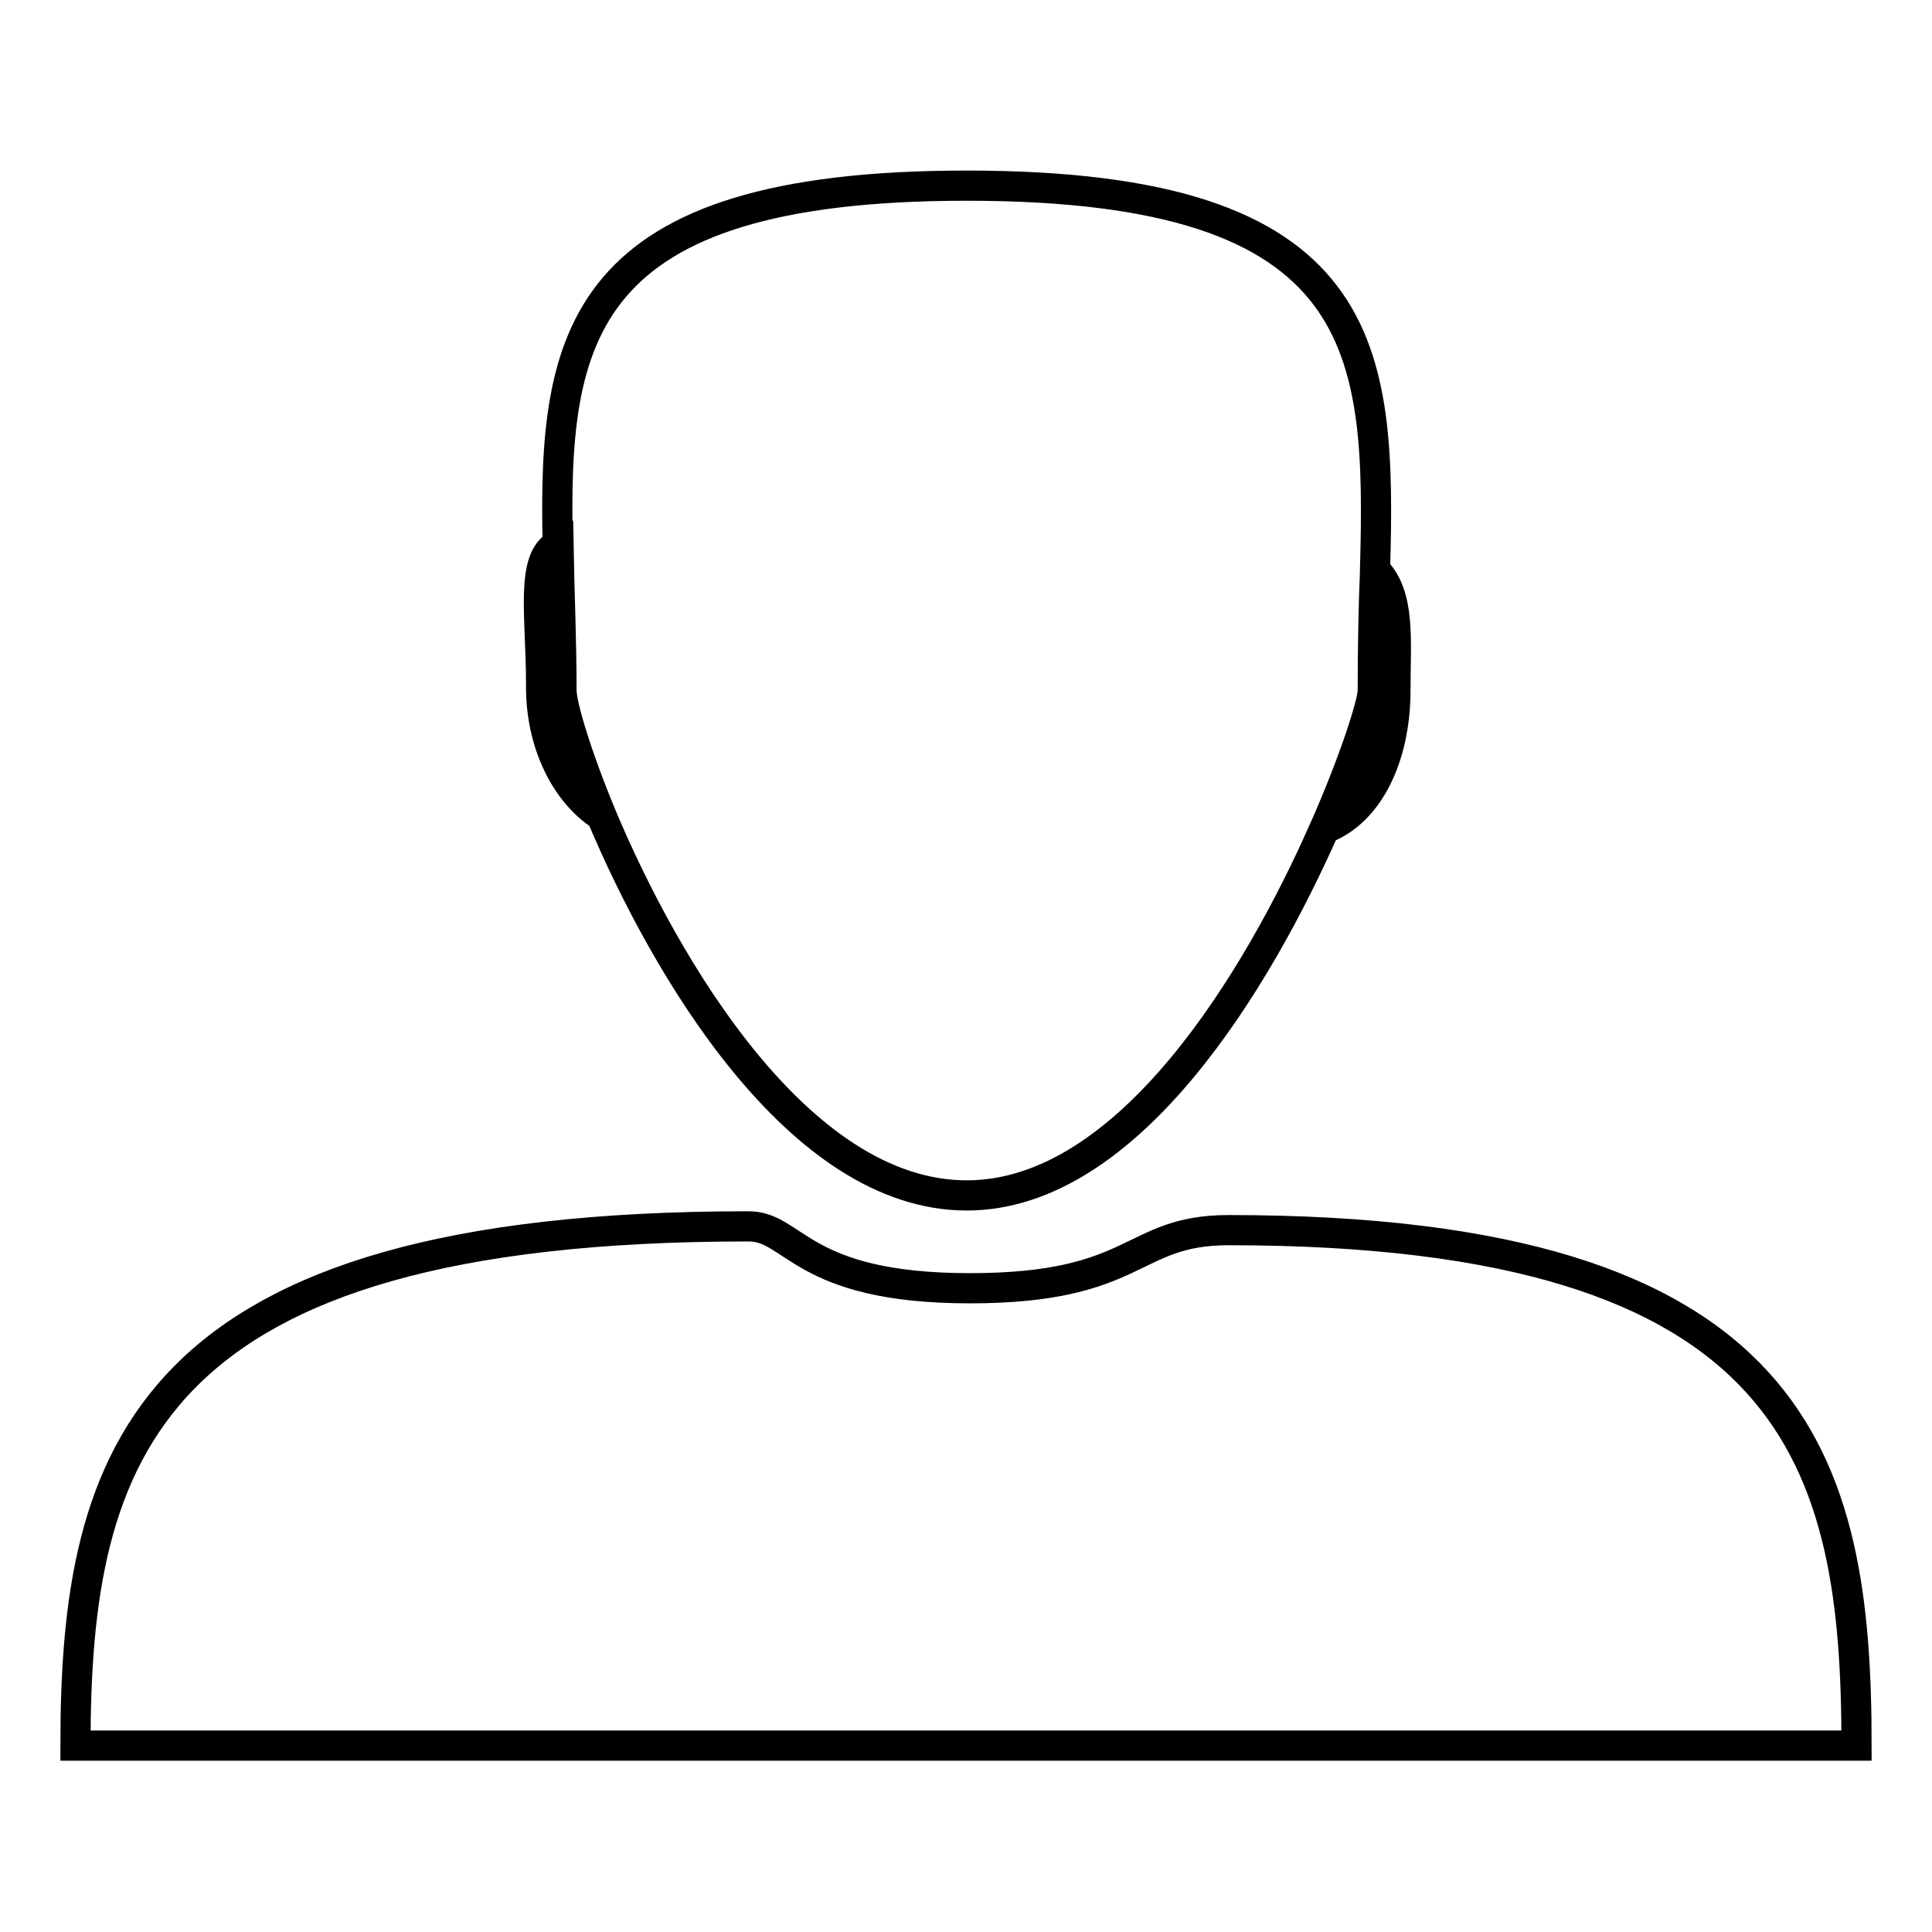
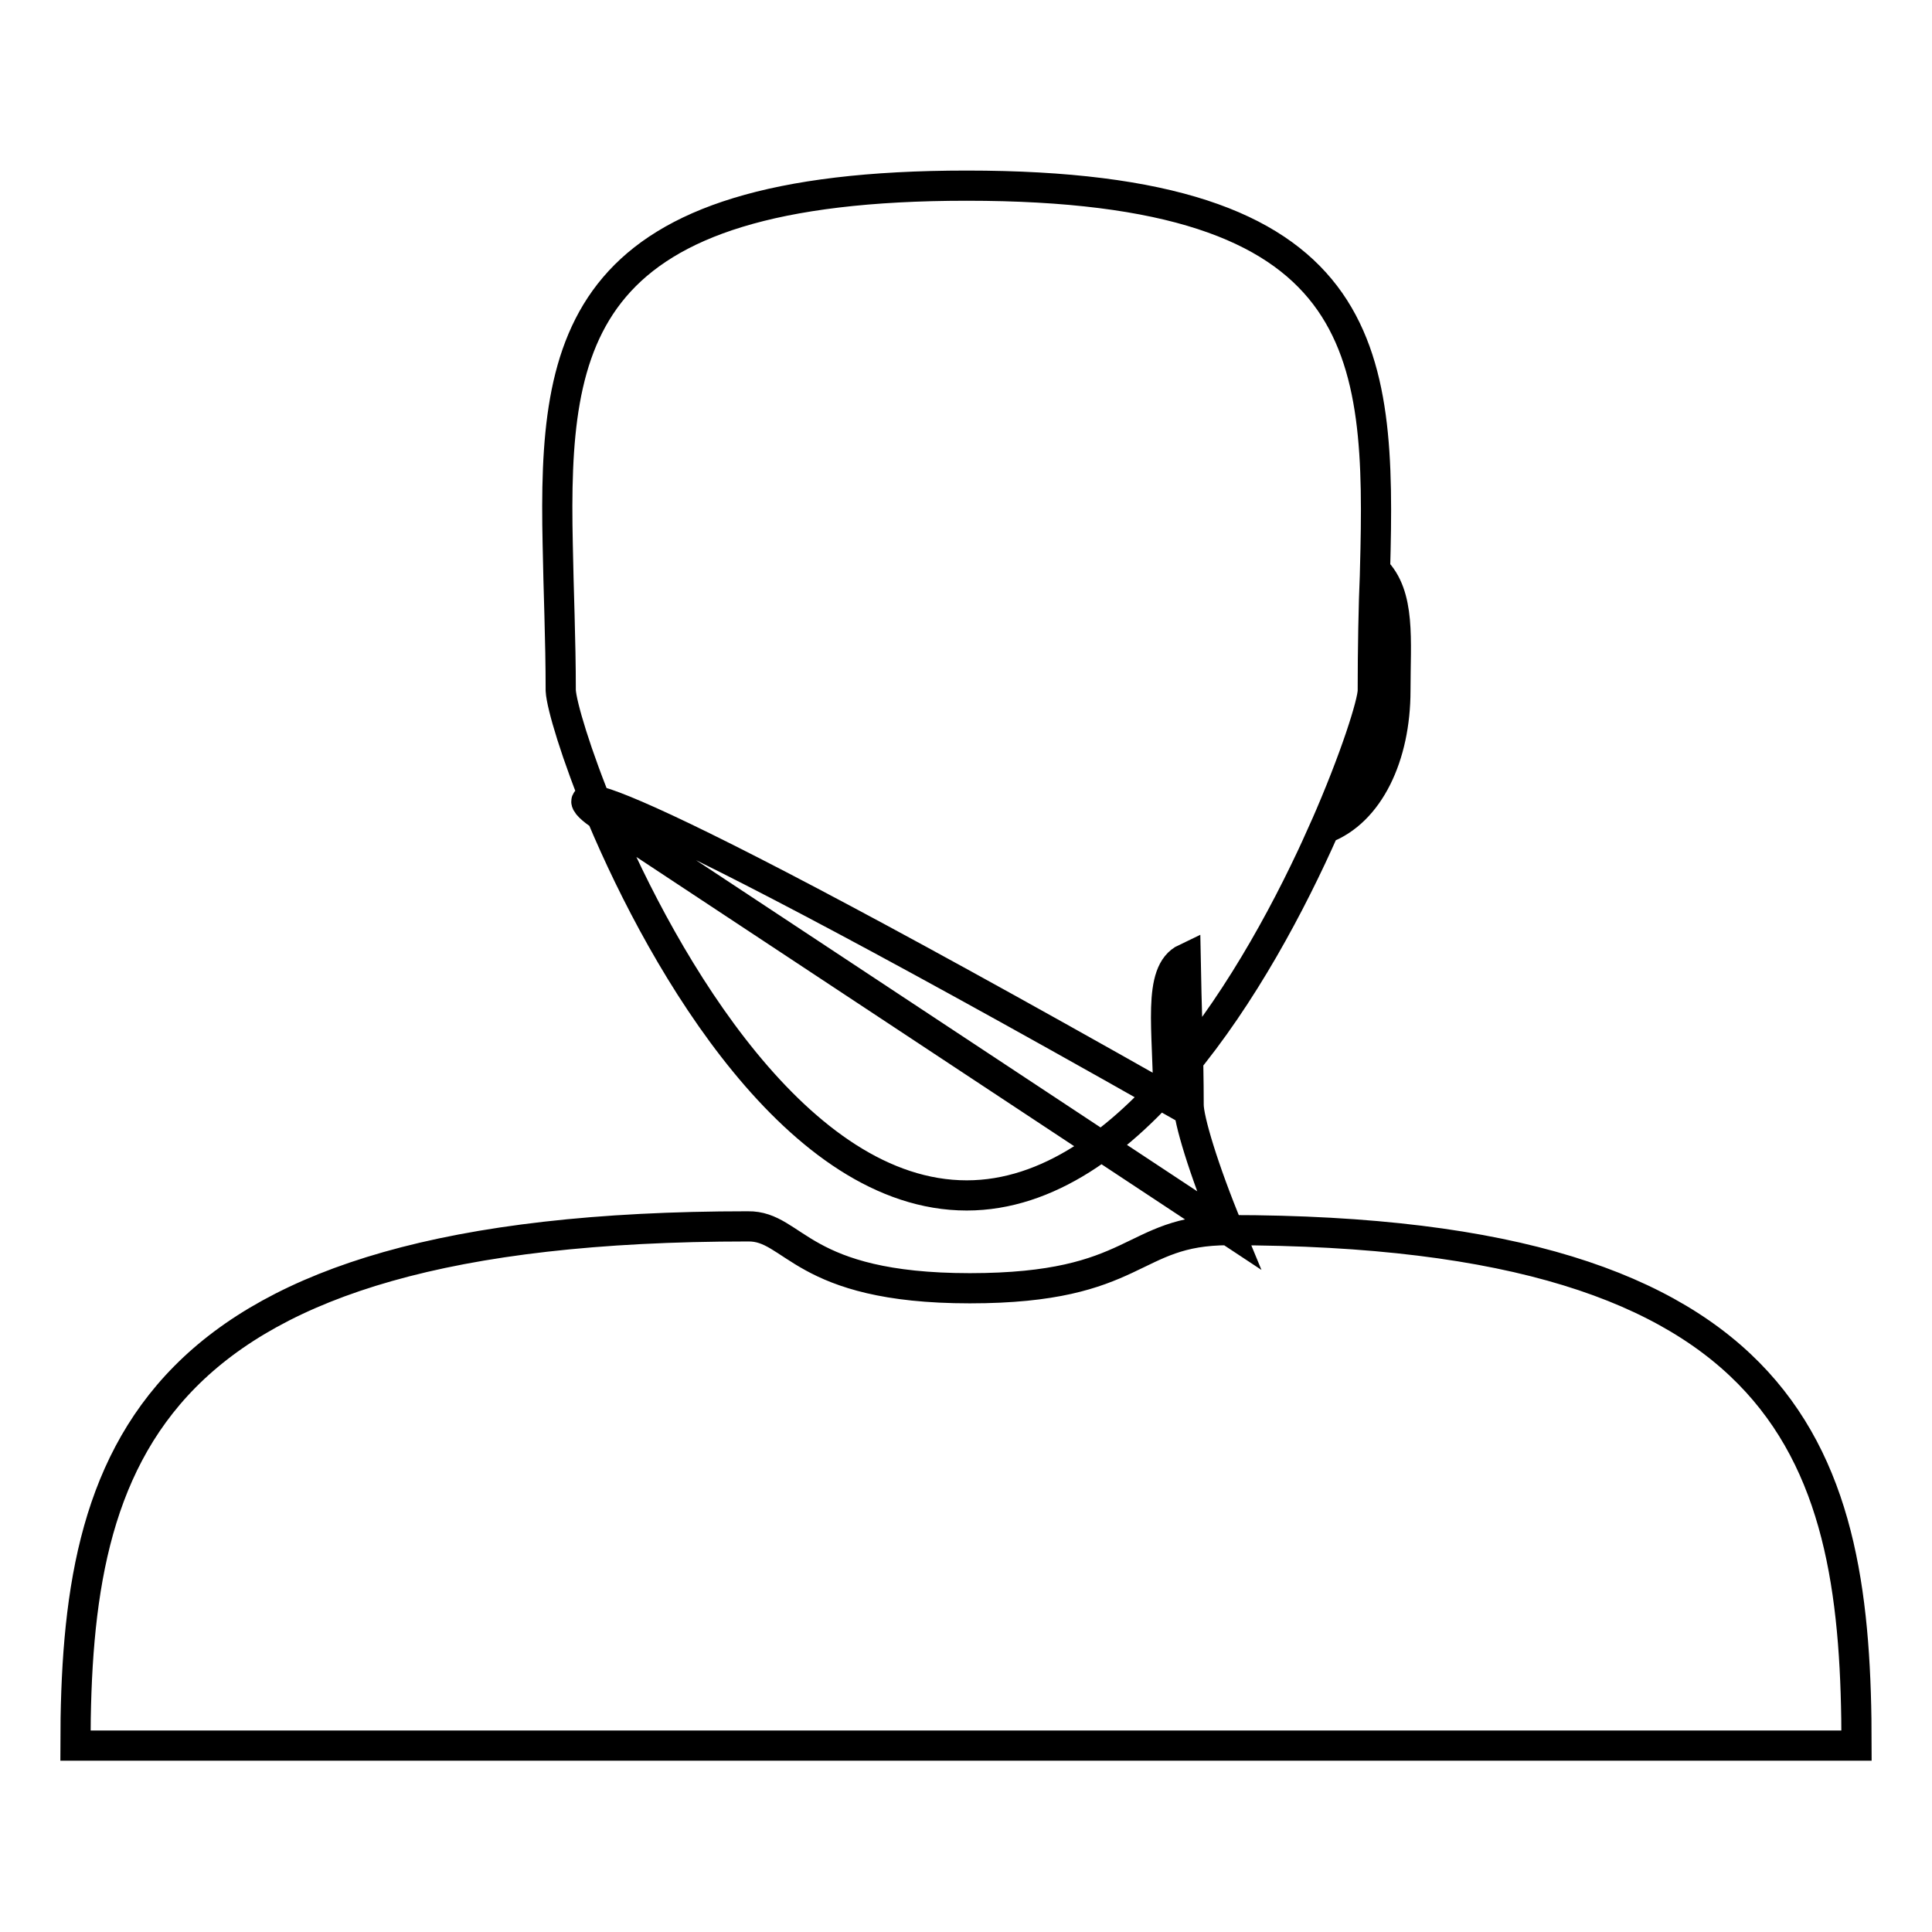
<svg xmlns="http://www.w3.org/2000/svg" version="1.1" x="0px" y="0px" viewBox="0 0 256 256" enable-background="new 0 0 256 256" xml:space="preserve">
  <g>
-     <path stroke-width="4" fill-opacity="0" stroke="#000000" d="M162.8,163c-13.1,0-11.8,7.7-34.3,7.7s-23.2-8.3-29.4-8.2c-80.1,0-89.1,30.2-89.1,68.8h236 C246,193.8,238.5,163,162.8,163L162.8,163z M79.7,108.1c-3.4-8.2-5.3-14.7-5.3-16.6c0-6.7-0.3-13.3-0.4-19.4 c-3.8,1.8-2.3,9.5-2.3,18.6C71.6,98.5,75,105.1,79.7,108.1L79.7,108.1z M175.5,109.8c5.9-2.2,9.4-9.6,9.4-18.3 c0-6.7,0.7-12.6-2.7-16c-0.2,5.1-0.3,10.5-0.3,16C181.9,93.1,179.7,100.5,175.5,109.8L175.5,109.8z M79.7,108.1 c8.4,20,26.1,50.3,48.4,50.3c21.5,0,38.6-28.7,47.4-48.6c4.1-9.3,6.4-16.7,6.4-18.3c0-5.5,0.2-10.9,0.3-16 c0.8-29.2-0.4-50.9-54.1-50.9c-51.6,0-54.8,20-54.2,47.5c0.1,6.1,0.4,12.6,0.4,19.4C74.4,93.4,76.3,99.9,79.7,108.1L79.7,108.1z" />
+     <path stroke-width="4" fill-opacity="0" stroke="#000000" d="M162.8,163c-13.1,0-11.8,7.7-34.3,7.7s-23.2-8.3-29.4-8.2c-80.1,0-89.1,30.2-89.1,68.8h236 C246,193.8,238.5,163,162.8,163L162.8,163z c-3.4-8.2-5.3-14.7-5.3-16.6c0-6.7-0.3-13.3-0.4-19.4 c-3.8,1.8-2.3,9.5-2.3,18.6C71.6,98.5,75,105.1,79.7,108.1L79.7,108.1z M175.5,109.8c5.9-2.2,9.4-9.6,9.4-18.3 c0-6.7,0.7-12.6-2.7-16c-0.2,5.1-0.3,10.5-0.3,16C181.9,93.1,179.7,100.5,175.5,109.8L175.5,109.8z M79.7,108.1 c8.4,20,26.1,50.3,48.4,50.3c21.5,0,38.6-28.7,47.4-48.6c4.1-9.3,6.4-16.7,6.4-18.3c0-5.5,0.2-10.9,0.3-16 c0.8-29.2-0.4-50.9-54.1-50.9c-51.6,0-54.8,20-54.2,47.5c0.1,6.1,0.4,12.6,0.4,19.4C74.4,93.4,76.3,99.9,79.7,108.1L79.7,108.1z" />
  </g>
</svg>